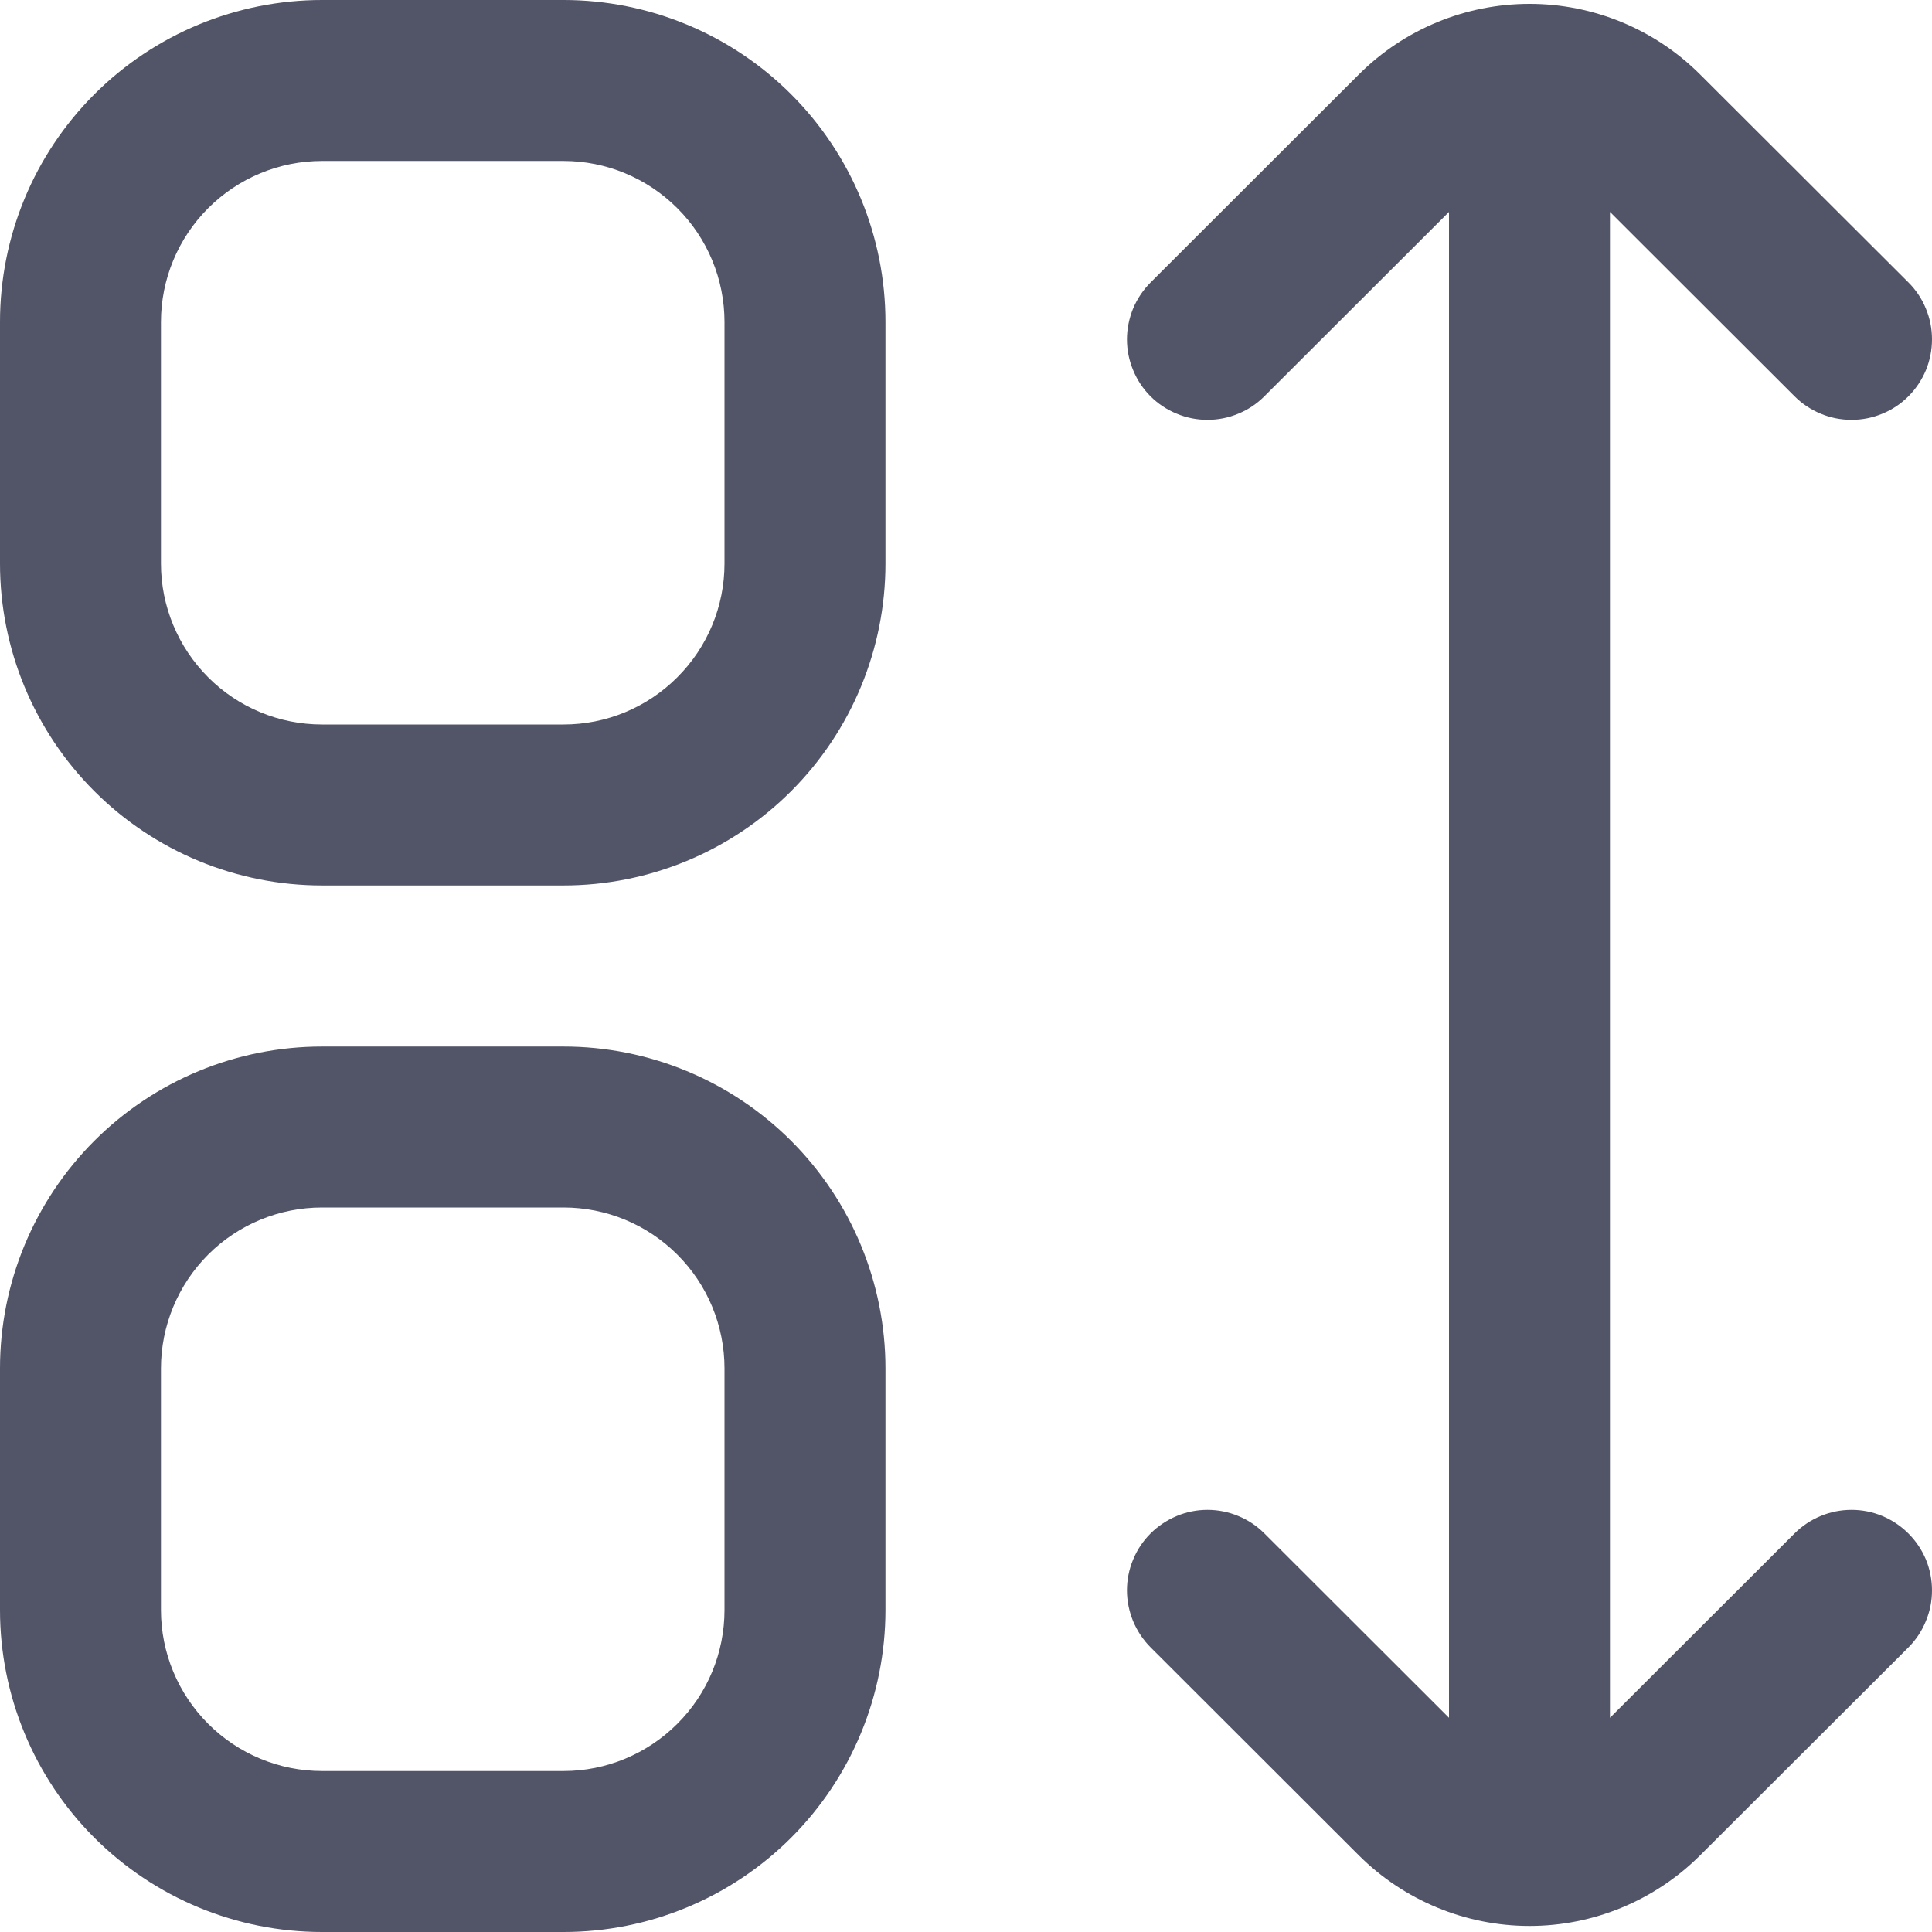
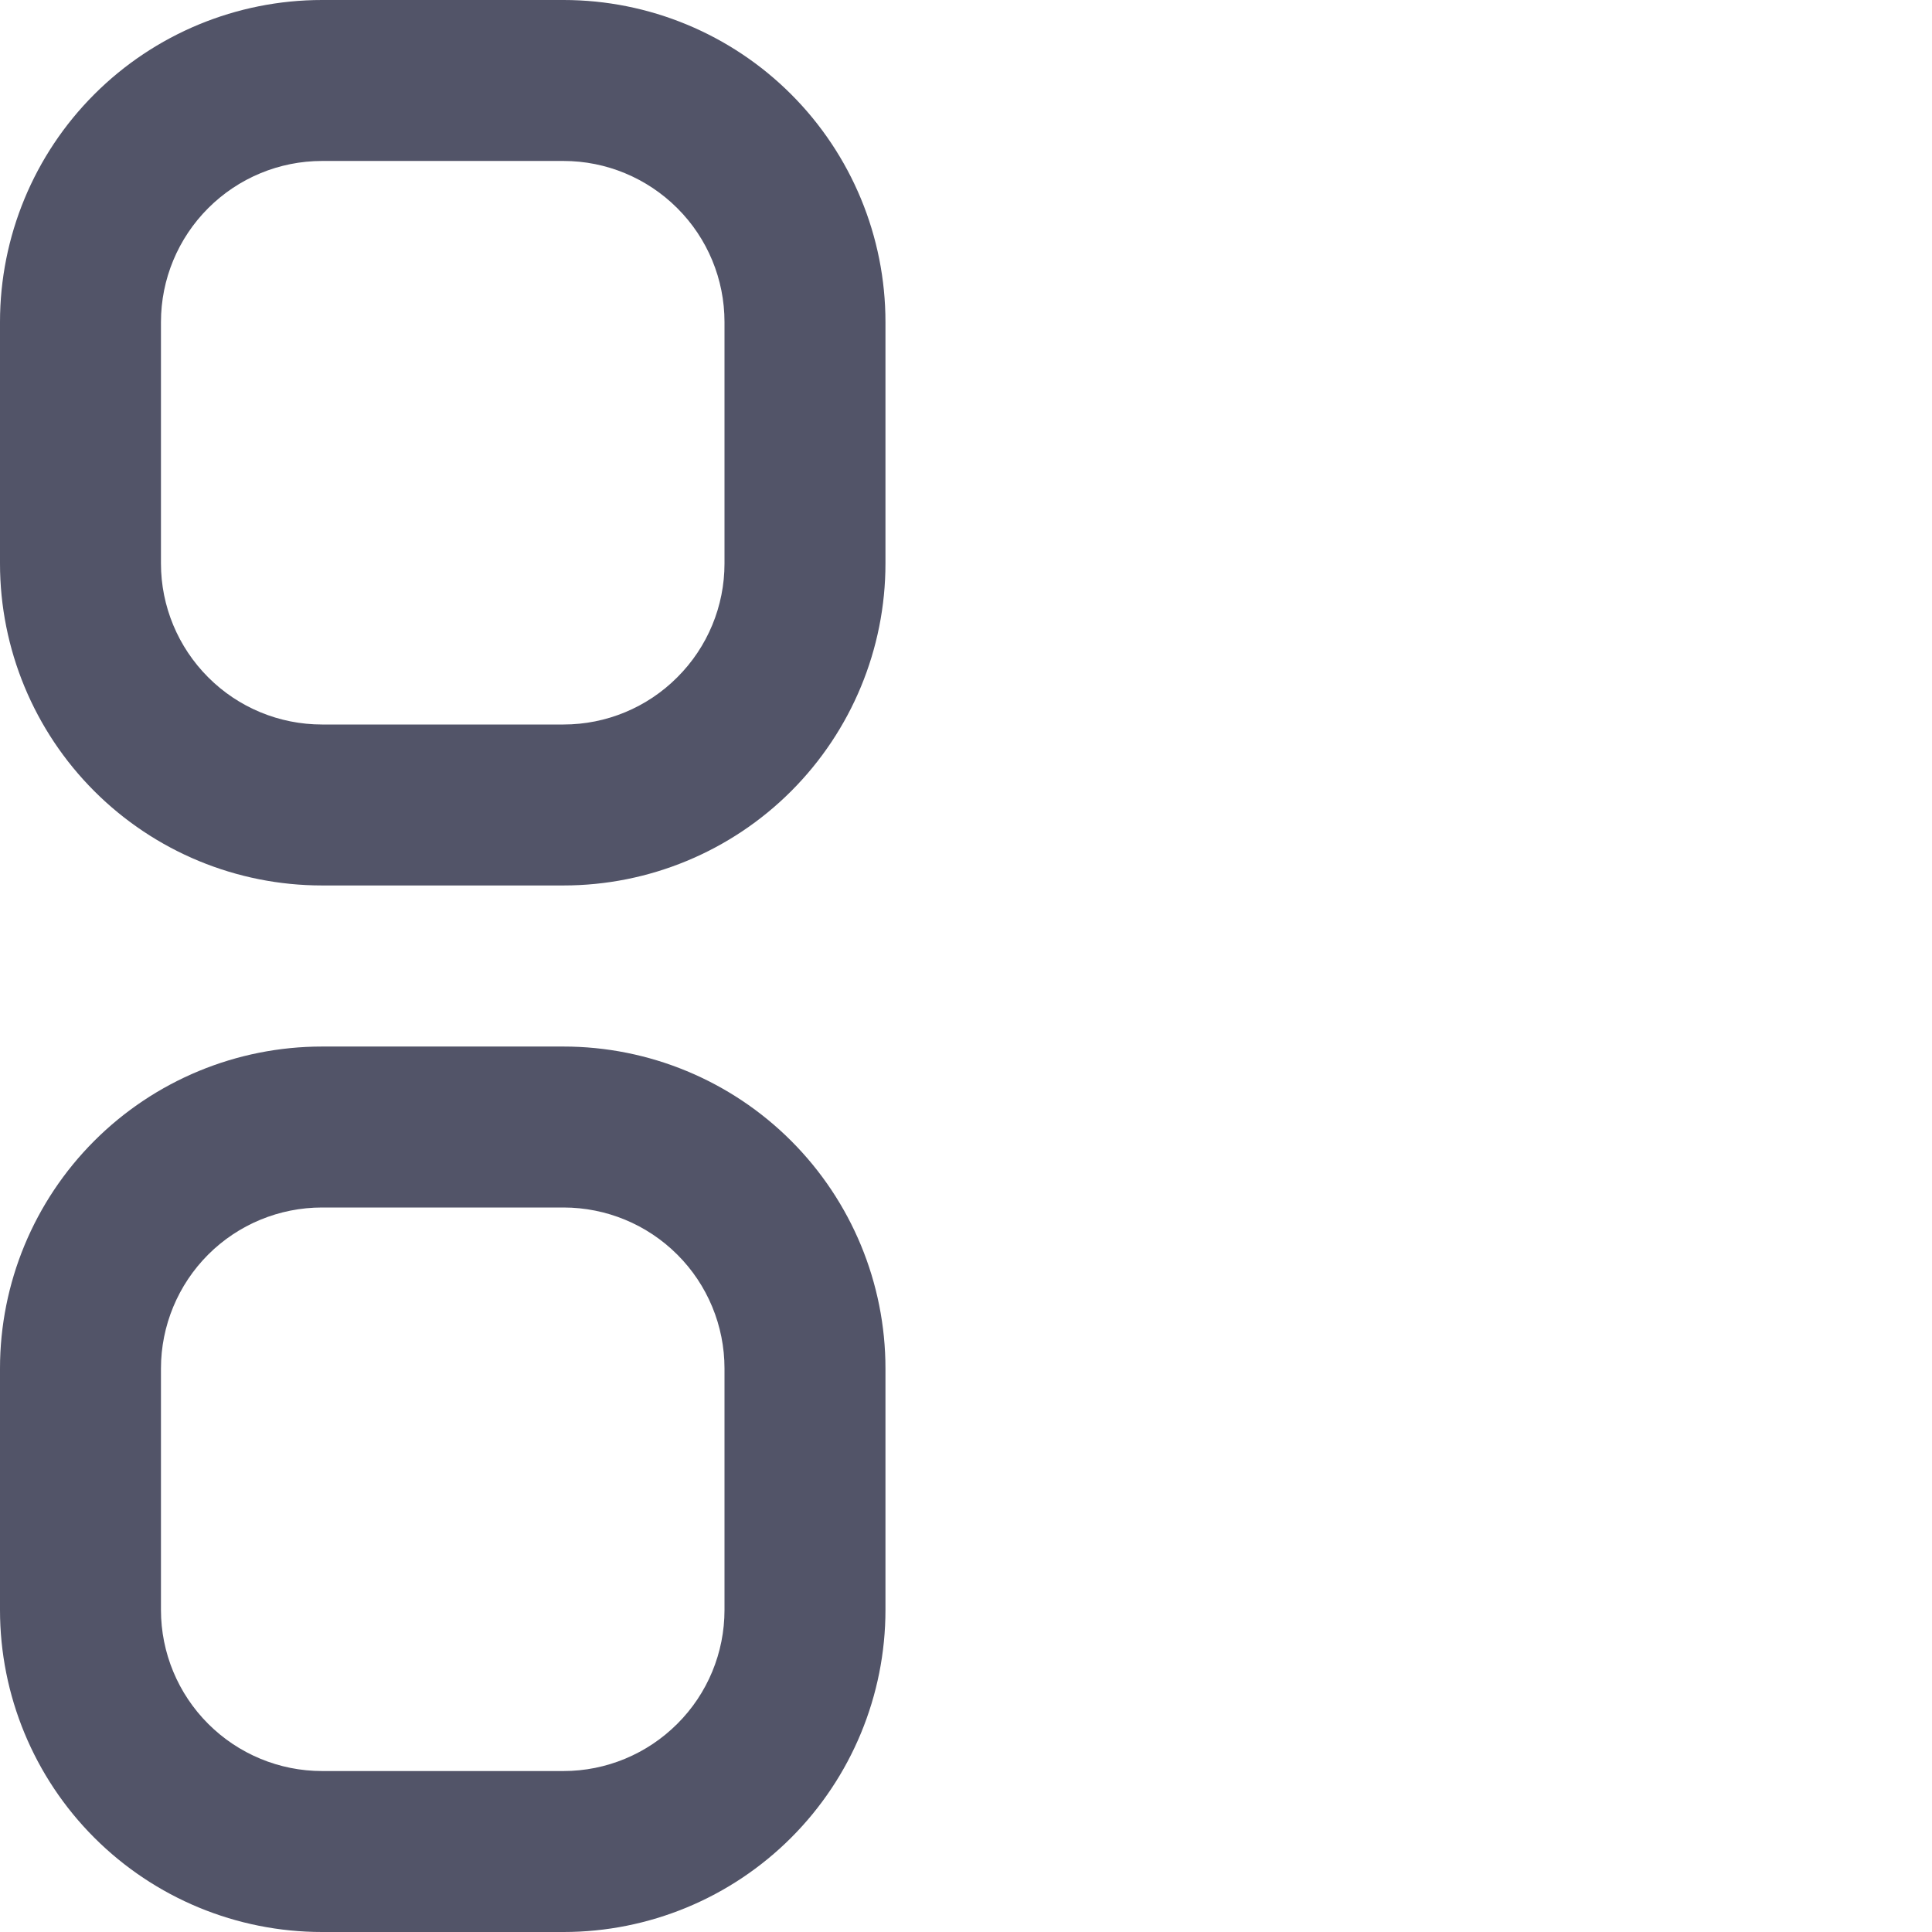
<svg xmlns="http://www.w3.org/2000/svg" width="16" height="16" viewBox="0 0 16 16" fill="none">
  <g clip-path="url(#clip0_15447_5790)">
    <path d="M4.667 0H2.667C1.959 0 1.281 0.281 0.781 0.781C0.281 1.281 0 1.959 0 2.667L0 4.667C0 5.374 0.281 6.052 0.781 6.552C1.281 7.052 1.959 7.333 2.667 7.333H4.667C5.374 7.333 6.052 7.052 6.552 6.552C7.052 6.052 7.333 5.374 7.333 4.667V2.667C7.333 1.959 7.052 1.281 6.552 0.781C6.052 0.281 5.374 0 4.667 0V0ZM6 4.667C6 5.02 5.86 5.359 5.609 5.609C5.359 5.86 5.02 6 4.667 6H2.667C2.313 6 1.974 5.86 1.724 5.609C1.474 5.359 1.333 5.02 1.333 4.667V2.667C1.333 2.313 1.474 1.974 1.724 1.724C1.974 1.474 2.313 1.333 2.667 1.333H4.667C5.02 1.333 5.359 1.474 5.609 1.724C5.86 1.974 6 2.313 6 2.667V4.667Z" fill="#525468" />
    <path d="M4.667 8.667H2.667C1.959 8.667 1.281 8.948 0.781 9.448C0.281 9.948 0 10.626 0 11.333L0 13.333C0 14.04 0.281 14.719 0.781 15.219C1.281 15.719 1.959 16 2.667 16H4.667C5.374 16 6.052 15.719 6.552 15.219C7.052 14.719 7.333 14.04 7.333 13.333V11.333C7.333 10.626 7.052 9.948 6.552 9.448C6.052 8.948 5.374 8.667 4.667 8.667ZM6 13.333C6 13.687 5.86 14.026 5.609 14.276C5.359 14.526 5.02 14.667 4.667 14.667H2.667C2.313 14.667 1.974 14.526 1.724 14.276C1.474 14.026 1.333 13.687 1.333 13.333V11.333C1.333 10.98 1.474 10.64 1.724 10.39C1.974 10.14 2.313 10 2.667 10H4.667C5.02 10 5.359 10.14 5.609 10.39C5.86 10.64 6 10.98 6 11.333V13.333Z" fill="#525468" />
-     <path d="M14.862 12.699L13.333 14.226V1.755L14.862 3.282C14.924 3.344 14.998 3.393 15.078 3.426C15.159 3.46 15.246 3.477 15.334 3.477C15.421 3.477 15.508 3.46 15.589 3.426C15.67 3.393 15.743 3.344 15.805 3.282C15.867 3.22 15.916 3.146 15.95 3.065C15.983 2.984 16 2.898 16 2.81C16 2.723 15.983 2.636 15.949 2.555C15.916 2.474 15.867 2.401 15.805 2.339L14.08 0.617C13.705 0.242 13.197 0.032 12.667 0.032C12.137 0.032 11.628 0.242 11.253 0.617L9.529 2.339C9.467 2.401 9.418 2.474 9.384 2.555C9.351 2.636 9.333 2.723 9.333 2.81C9.333 2.898 9.35 2.984 9.384 3.065C9.417 3.146 9.466 3.22 9.528 3.282C9.59 3.344 9.664 3.393 9.745 3.426C9.826 3.46 9.912 3.477 10 3.477C10.087 3.477 10.174 3.46 10.255 3.426C10.336 3.393 10.409 3.344 10.471 3.282L12 1.755V14.226L10.471 12.699C10.409 12.637 10.336 12.588 10.255 12.555C10.174 12.521 10.087 12.504 10 12.504C9.912 12.504 9.826 12.521 9.745 12.555C9.664 12.589 9.59 12.638 9.528 12.7C9.466 12.762 9.417 12.835 9.384 12.916C9.35 12.997 9.333 13.084 9.333 13.171C9.333 13.259 9.351 13.345 9.384 13.426C9.418 13.507 9.467 13.581 9.529 13.643L11.253 15.365C11.628 15.739 12.137 15.95 12.667 15.95C13.197 15.95 13.705 15.739 14.08 15.365L15.805 13.643C15.867 13.581 15.916 13.507 15.949 13.426C15.983 13.345 16 13.259 16 13.171C16 13.084 15.983 12.997 15.95 12.916C15.916 12.835 15.867 12.762 15.805 12.7C15.743 12.638 15.67 12.589 15.589 12.555C15.508 12.521 15.421 12.504 15.334 12.504C15.246 12.504 15.159 12.521 15.078 12.555C14.998 12.588 14.924 12.637 14.862 12.699Z" fill="#525468" />
  </g>
  <defs>
    <clipPath id="clip0_15447_5790">
      <rect width="16" height="16" fill="white" />
    </clipPath>
  </defs>
</svg>